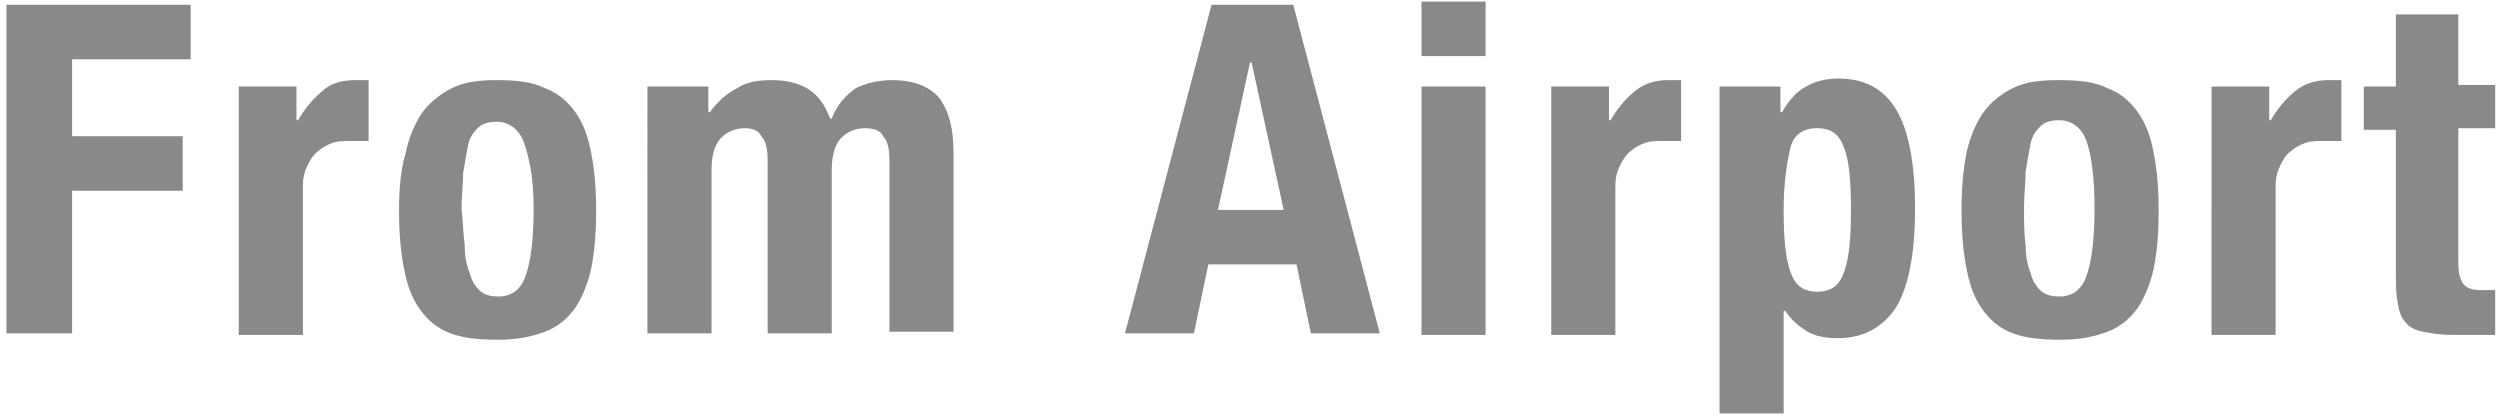
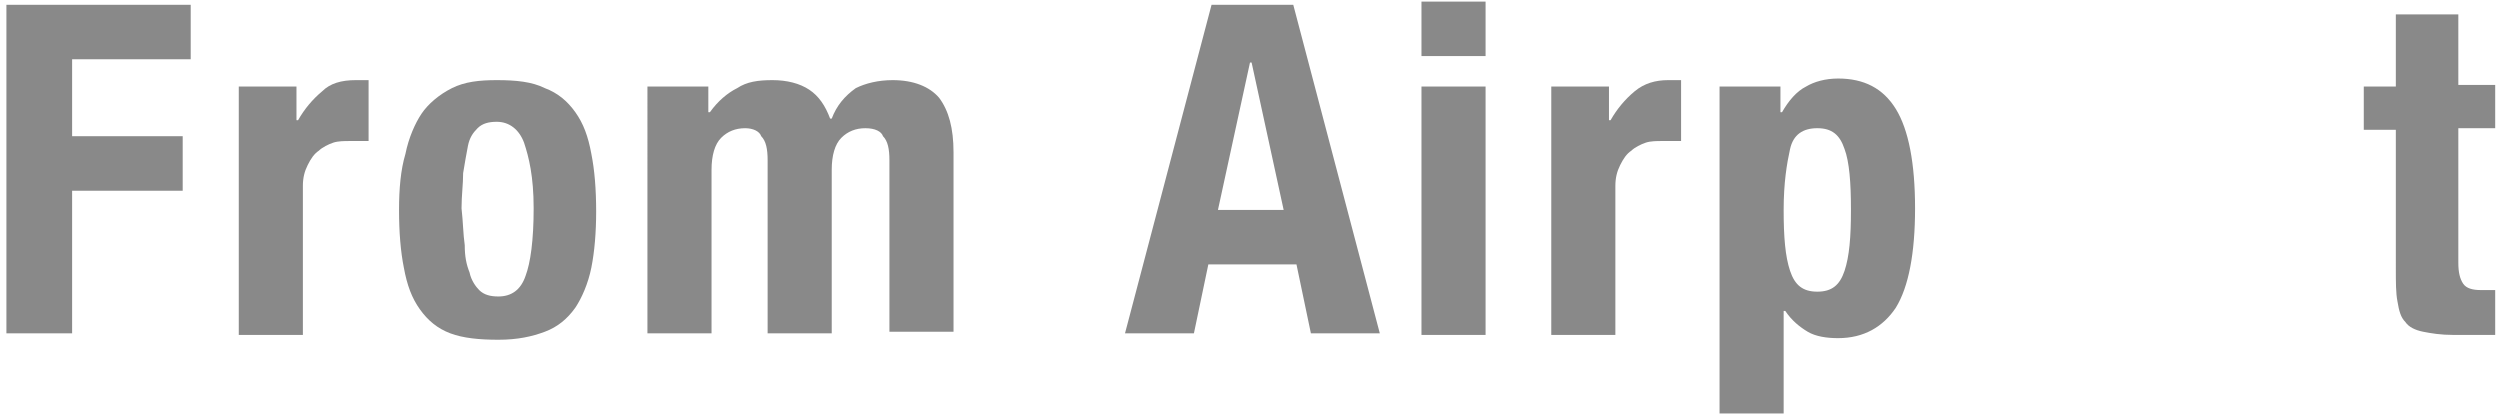
<svg xmlns="http://www.w3.org/2000/svg" version="1.1" id="_下地" x="0px" y="0px" viewBox="0 0 156 26" style="enable-background:new 0 0 156 26;" xml:space="preserve">
  <style type="text/css">
	.st0{fill:#898989;}
</style>
  <g>
    <path class="st0" d="M11.9,0.3v3.4H4.5v4.8h6.9v3.4H4.5v8.9H0.4V0.3H11.9L11.9,0.3z" />
    <path class="st0" d="M18.5,5.4v2.1h0.1c0.4-0.7,0.9-1.3,1.5-1.8C20.6,5.2,21.3,5,22.2,5c0.1,0,0.2,0,0.4,0c0.1,0,0.2,0,0.4,0v3.8   c-0.2,0-0.4,0-0.6,0c-0.2,0-0.4,0-0.6,0c-0.3,0-0.7,0-1,0.1c-0.3,0.1-0.7,0.3-0.9,0.5c-0.3,0.2-0.5,0.5-0.7,0.9   c-0.2,0.4-0.3,0.8-0.3,1.3v9.3h-4V5.4H18.5z" />
    <path class="st0" d="M25.3,9.6c0.2-1,0.6-1.9,1-2.5s1.1-1.2,1.9-1.6C29,5.1,29.9,5,31,5c1.2,0,2.2,0.1,3,0.5   c0.8,0.3,1.4,0.8,1.9,1.5c0.5,0.7,0.8,1.5,1,2.6c0.2,1,0.3,2.2,0.3,3.6c0,1.3-0.1,2.5-0.3,3.5c-0.2,1-0.6,1.9-1,2.5   c-0.5,0.7-1.1,1.2-1.9,1.5c-0.8,0.3-1.7,0.5-2.9,0.5c-1.2,0-2.2-0.1-3-0.4c-0.8-0.3-1.4-0.8-1.9-1.5c-0.5-0.7-0.8-1.5-1-2.6   c-0.2-1-0.3-2.2-0.3-3.6C24.9,11.8,25,10.6,25.3,9.6L25.3,9.6z M29,15.3c0,0.7,0.1,1.2,0.3,1.7c0.1,0.5,0.4,0.9,0.6,1.1   c0.3,0.3,0.7,0.4,1.2,0.4c0.8,0,1.4-0.4,1.7-1.3c0.3-0.8,0.5-2.2,0.5-4.2S33,9.8,32.7,8.9c-0.3-0.8-0.9-1.3-1.7-1.3   c-0.5,0-0.9,0.1-1.2,0.4c-0.3,0.3-0.5,0.6-0.6,1.1c-0.1,0.5-0.2,1.1-0.3,1.7c0,0.7-0.1,1.4-0.1,2.2C28.9,13.9,28.9,14.6,29,15.3z" />
    <path class="st0" d="M44.2,5.4v1.6h0.1c0.5-0.7,1.1-1.2,1.7-1.5C46.6,5.1,47.3,5,48.2,5c0.9,0,1.7,0.2,2.3,0.6c0.6,0.4,1,1,1.3,1.8   h0.1c0.3-0.8,0.8-1.4,1.5-1.9C54,5.2,54.8,5,55.7,5C57,5,58,5.4,58.6,6.1c0.6,0.8,0.9,1.9,0.9,3.4v11.2h-4V10   c0-0.7-0.1-1.2-0.4-1.5C55,8.2,54.6,8,54,8c-0.6,0-1.1,0.2-1.5,0.6c-0.4,0.4-0.6,1.1-0.6,2v10.2h-4V10c0-0.7-0.1-1.2-0.4-1.5   C47.4,8.2,47,8,46.5,8c-0.6,0-1.1,0.2-1.5,0.6c-0.4,0.4-0.6,1.1-0.6,2v10.2h-4V5.4H44.2L44.2,5.4z" />
    <path class="st0" d="M80.7,0.3l5.4,20.5h-4.3l-0.9-4.3h-5.5l-0.9,4.3h-4.3l5.4-20.5H80.7z M80.1,13.1l-2-9.2h-0.1l-2,9.2   C76.1,13.1,80.1,13.1,80.1,13.1z" />
    <path class="st0" d="M92.7,0.1v3.4h-4V0.1H92.7z M92.7,5.4v15.5h-4V5.4H92.7z" />
    <path class="st0" d="M100.4,5.4v2.1h0.1c0.4-0.7,0.9-1.3,1.5-1.8c0.6-0.5,1.3-0.7,2.1-0.7c0.1,0,0.2,0,0.4,0c0.1,0,0.2,0,0.4,0v3.8   c-0.2,0-0.4,0-0.6,0c-0.2,0-0.4,0-0.6,0c-0.3,0-0.7,0-1,0.1c-0.3,0.1-0.7,0.3-0.9,0.5c-0.3,0.2-0.5,0.5-0.7,0.9   c-0.2,0.4-0.3,0.8-0.3,1.3v9.3h-4V5.4C96.6,5.4,100.4,5.4,100.4,5.4z" />
    <path class="st0" d="M111.1,5.4V7h0.1c0.4-0.7,0.9-1.3,1.5-1.6c0.5-0.3,1.2-0.5,2-0.5c1.6,0,2.8,0.6,3.6,1.9   c0.8,1.3,1.2,3.4,1.2,6.2s-0.4,4.9-1.2,6.2c-0.8,1.2-2,1.9-3.6,1.9c-0.7,0-1.4-0.1-1.9-0.4c-0.5-0.3-1-0.7-1.4-1.3h-0.1v6.4h-4V5.4   C107.3,5.4,111.1,5.4,111.1,5.4z M111.7,16.9c0.3,0.9,0.8,1.3,1.7,1.3c0.9,0,1.4-0.4,1.7-1.3c0.3-0.9,0.4-2.1,0.4-3.8   c0-1.7-0.1-3-0.4-3.8c-0.3-0.9-0.8-1.3-1.7-1.3c-0.9,0-1.5,0.4-1.7,1.3s-0.4,2.1-0.4,3.8C111.3,14.8,111.4,16,111.7,16.9z" />
-     <path class="st0" d="M122.7,9.6c0.2-1,0.6-1.9,1-2.5c0.5-0.7,1.1-1.2,1.9-1.6c0.8-0.4,1.7-0.5,2.9-0.5c1.2,0,2.2,0.1,3,0.5   c0.8,0.3,1.4,0.8,1.9,1.5c0.5,0.7,0.8,1.5,1,2.6c0.2,1,0.3,2.2,0.3,3.6c0,1.3-0.1,2.5-0.3,3.5c-0.2,1-0.6,1.9-1,2.5   c-0.5,0.7-1.1,1.2-1.9,1.5c-0.8,0.3-1.7,0.5-2.9,0.5c-1.2,0-2.2-0.1-3-0.4c-0.8-0.3-1.4-0.8-1.9-1.5c-0.5-0.7-0.8-1.5-1-2.6   c-0.2-1-0.3-2.2-0.3-3.6C122.4,11.8,122.5,10.6,122.7,9.6L122.7,9.6z M126.4,15.3c0,0.7,0.1,1.2,0.3,1.7c0.1,0.5,0.4,0.9,0.6,1.1   c0.3,0.3,0.7,0.4,1.2,0.4c0.8,0,1.4-0.4,1.7-1.3c0.3-0.8,0.5-2.2,0.5-4.2s-0.2-3.3-0.5-4.2c-0.3-0.8-0.9-1.3-1.7-1.3   c-0.5,0-0.9,0.1-1.2,0.4c-0.3,0.3-0.5,0.6-0.6,1.1c-0.1,0.5-0.2,1.1-0.3,1.7c0,0.7-0.1,1.4-0.1,2.2   C126.3,13.9,126.3,14.6,126.4,15.3z" />
-     <path class="st0" d="M141.6,5.4v2.1h0.1c0.4-0.7,0.9-1.3,1.5-1.8c0.6-0.5,1.3-0.7,2.1-0.7c0.1,0,0.2,0,0.4,0c0.1,0,0.2,0,0.4,0v3.8   c-0.2,0-0.4,0-0.6,0c-0.2,0-0.4,0-0.6,0c-0.3,0-0.7,0-1,0.1c-0.3,0.1-0.7,0.3-0.9,0.5c-0.3,0.2-0.5,0.5-0.7,0.9   c-0.2,0.4-0.3,0.8-0.3,1.3v9.3h-4V5.4C137.8,5.4,141.6,5.4,141.6,5.4z" />
    <path class="st0" d="M153.4,0.9v4.4h2.3v2.7h-2.3v8.4c0,0.6,0.1,1,0.3,1.3c0.2,0.3,0.6,0.4,1.1,0.4c0.2,0,0.3,0,0.5,0   c0.2,0,0.3,0,0.4,0v2.8c-0.4,0-0.9,0-1.3,0c-0.4,0-0.8,0-1.3,0c-0.8,0-1.4-0.1-1.9-0.2c-0.5-0.1-0.9-0.3-1.1-0.6   c-0.3-0.3-0.4-0.7-0.5-1.3c-0.1-0.5-0.1-1.2-0.1-2V8.1h-2V5.4h2V0.9H153.4L153.4,0.9z" />
  </g>
</svg>